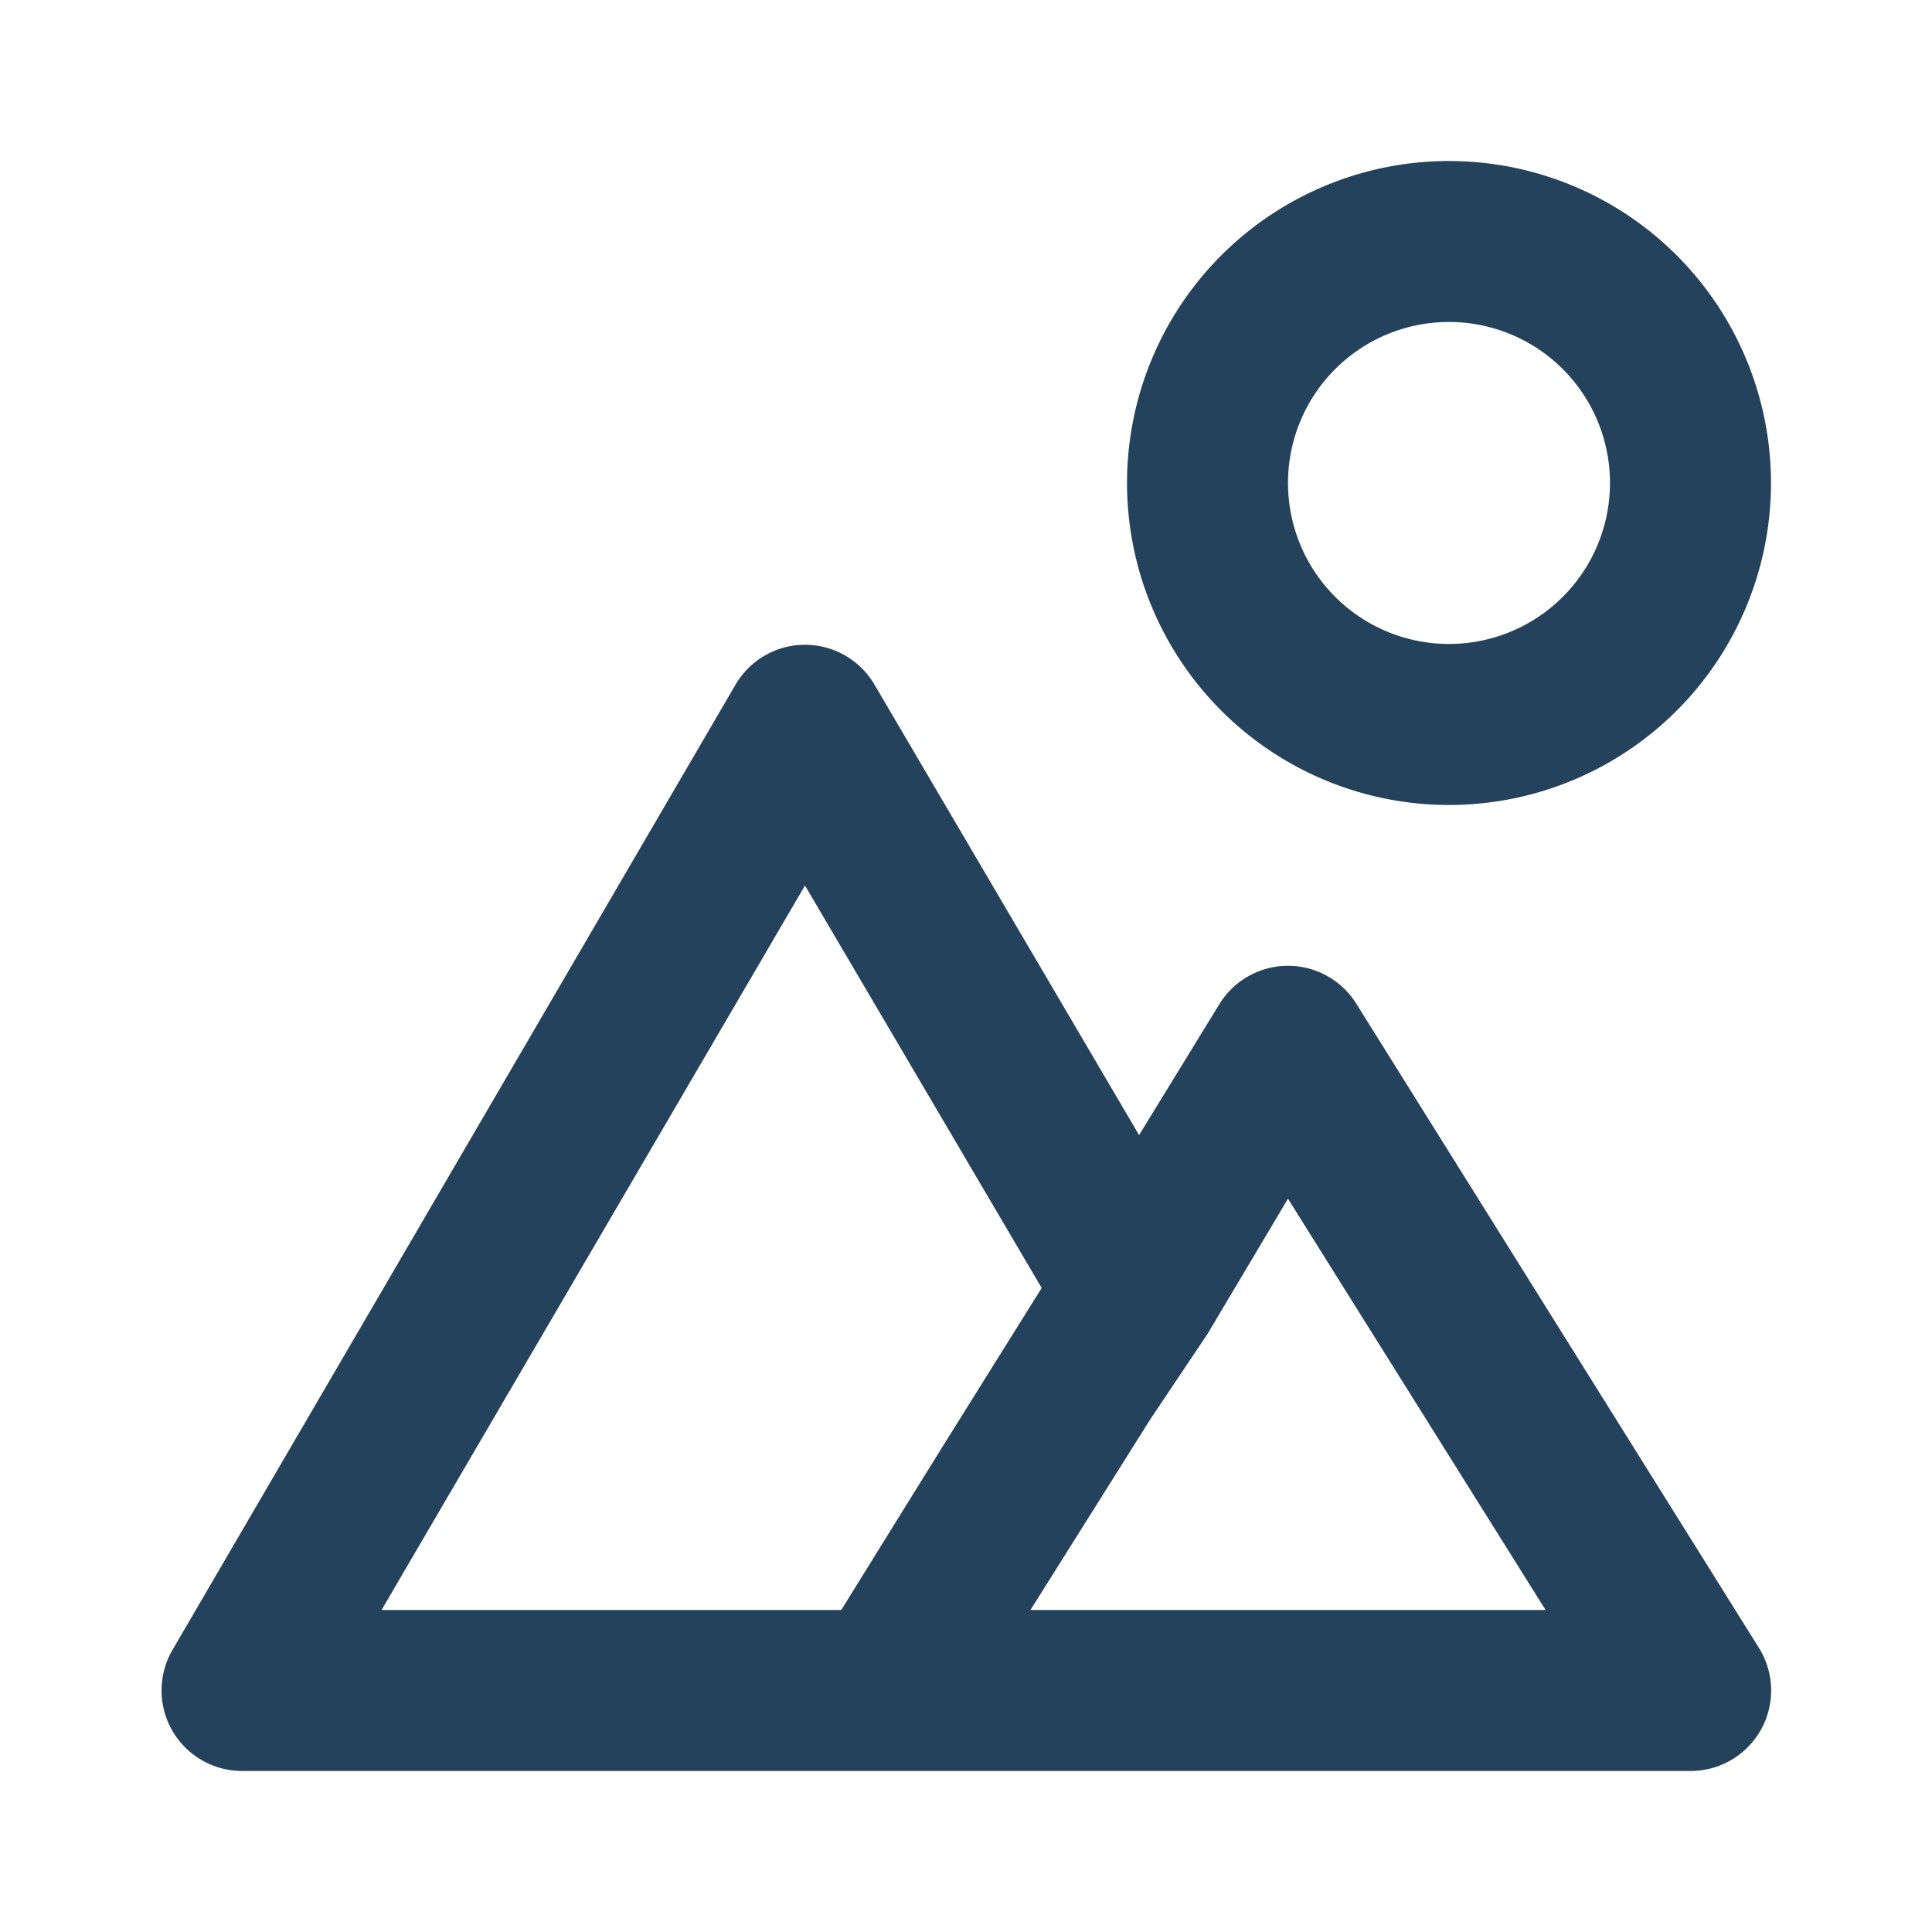
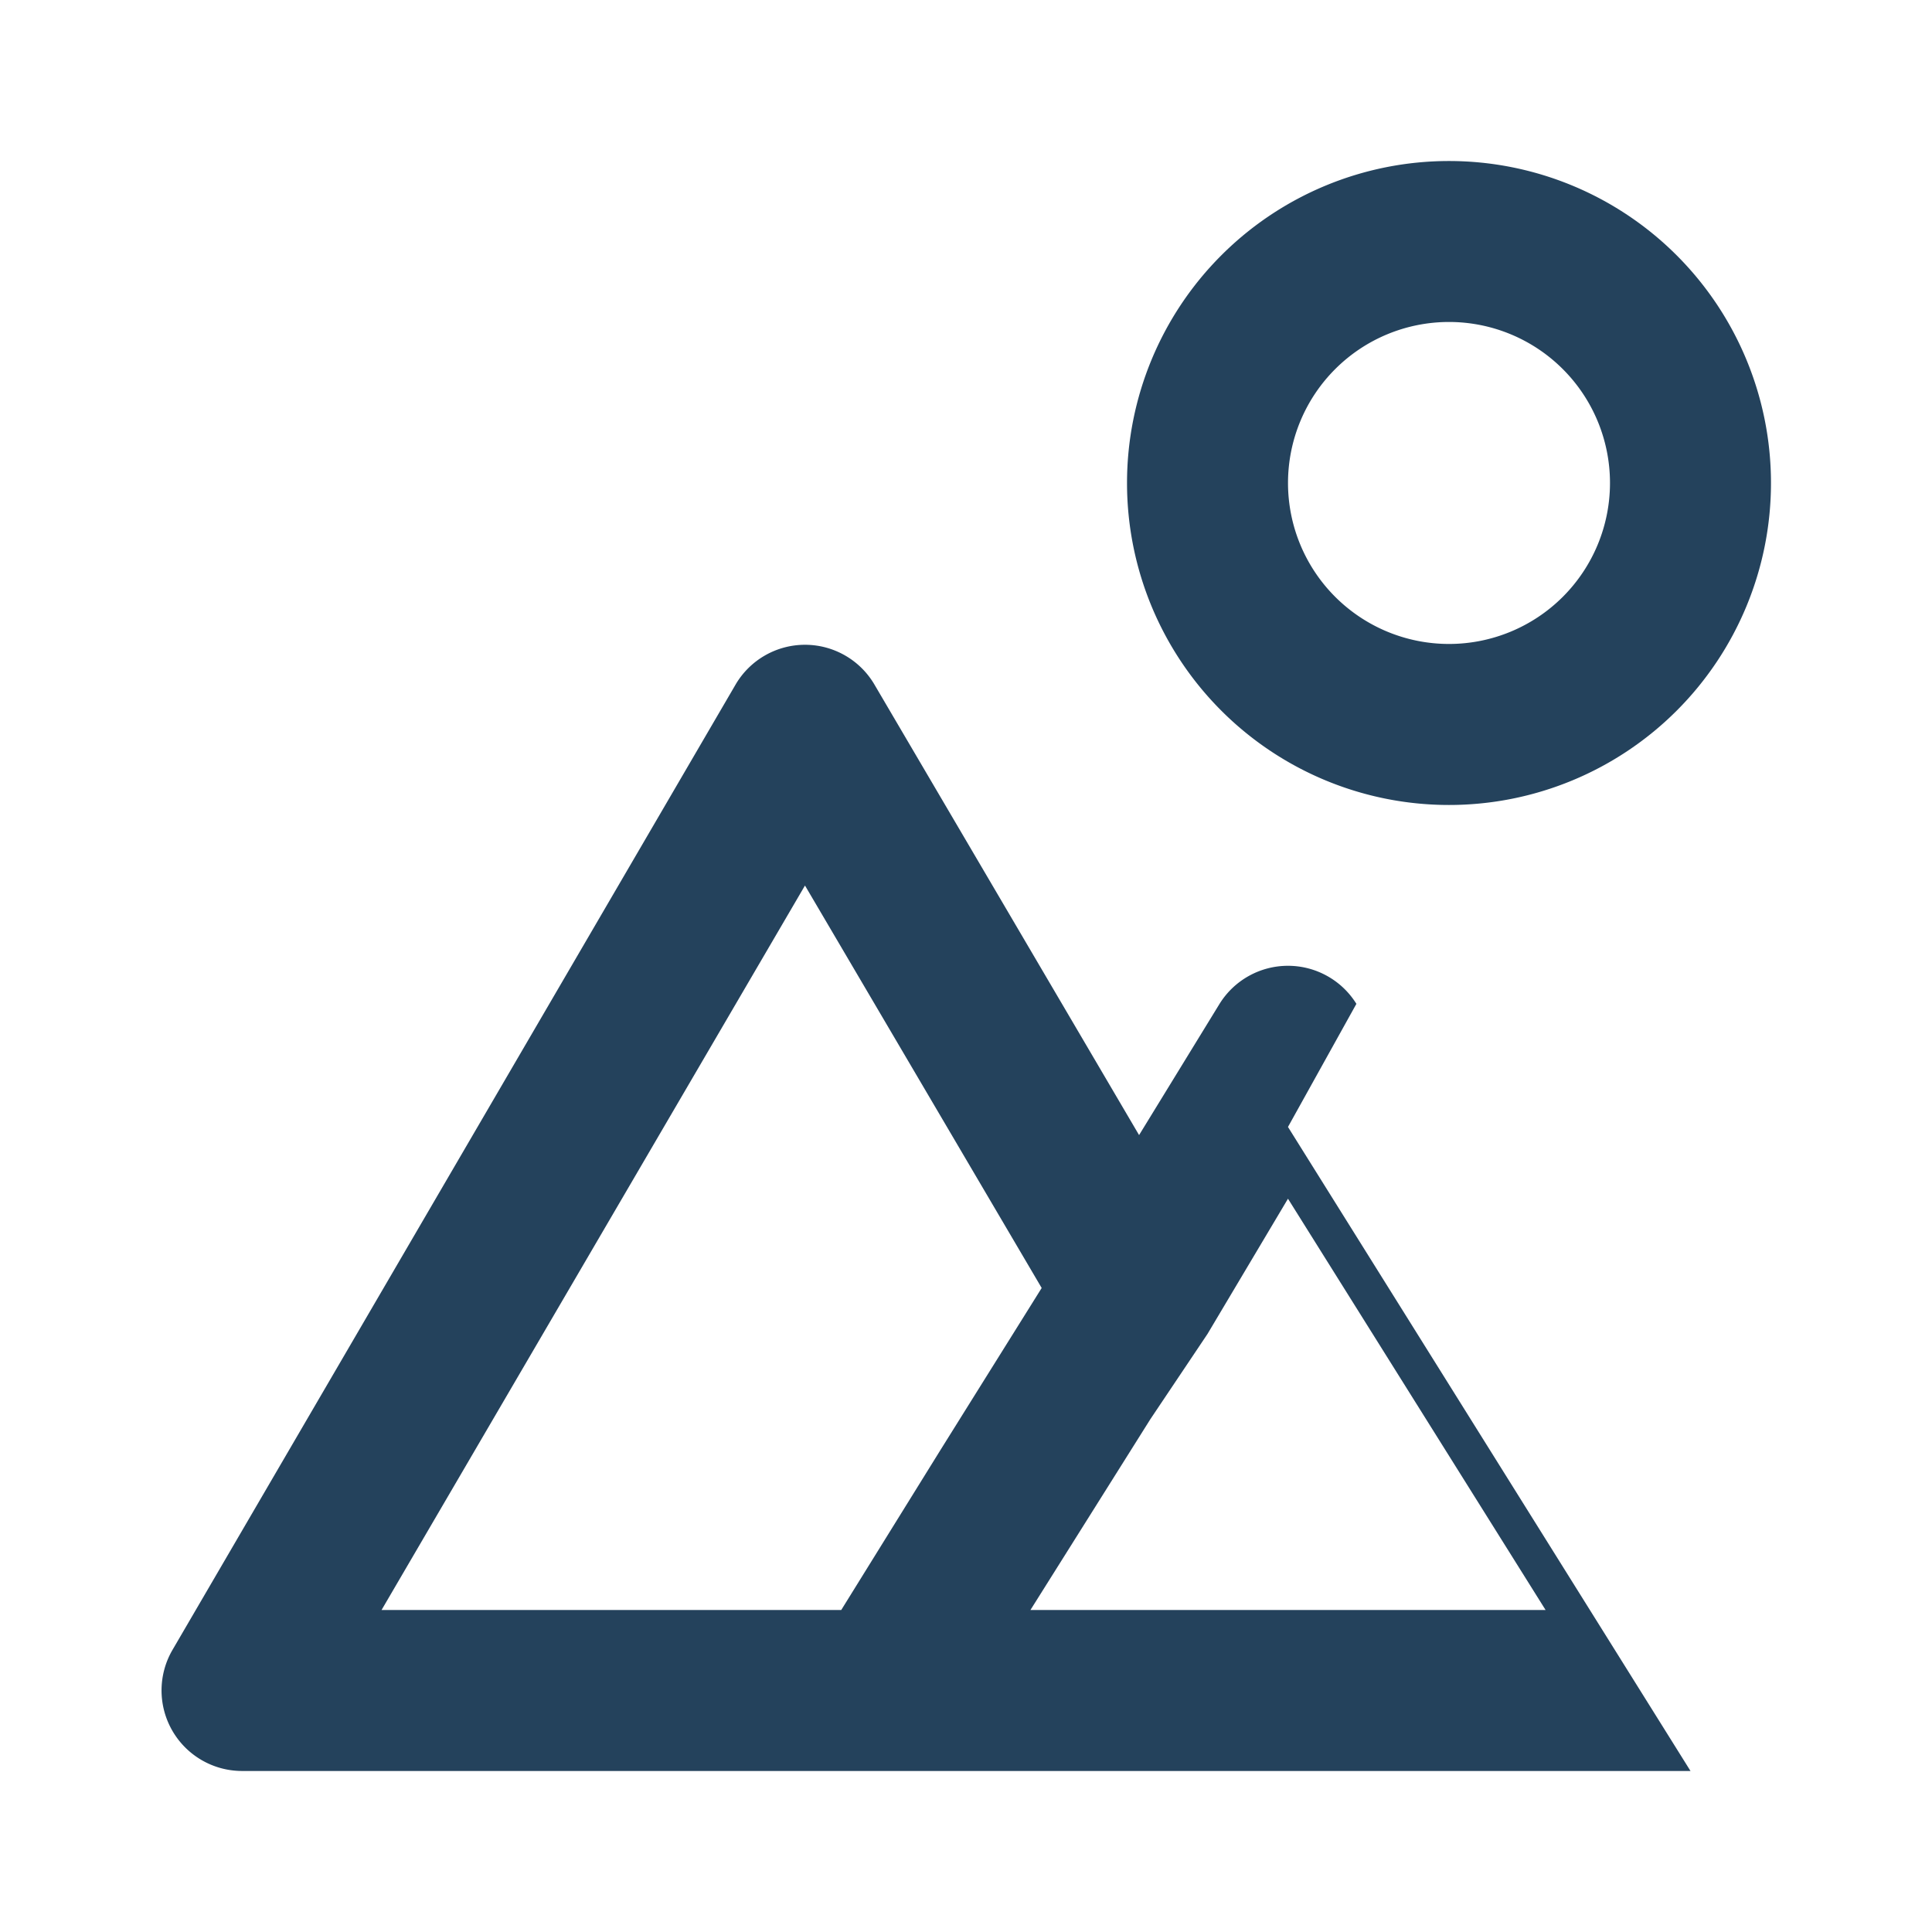
<svg xmlns="http://www.w3.org/2000/svg" width="29" height="29" fill="none">
-   <path d="M21.75 12.083a4.833 4.833 0 100-9.666 4.833 4.833 0 000 9.666zm0-7.25a2.416 2.416 0 110 4.833 2.416 2.416 0 010-4.833zm-1.39 10.235a1.209 1.209 0 00-2.054 0l-1.208 1.97-3.975-6.767a1.208 1.208 0 00-2.079 0l-8.458 14.5a1.209 1.209 0 001.039 1.812h21.75a1.208 1.208 0 001.027-1.848l-6.042-9.667zm-7.733 9.099h-6.9l6.356-10.875 3.553 6.041-1.51 2.417-1.499 2.417zm2.84 0l1.8-2.864.858-1.28 1.208-2.03 3.867 6.174h-7.733z" fill="#24425C" />
+   <path d="M21.75 12.083a4.833 4.833 0 100-9.666 4.833 4.833 0 000 9.666zm0-7.25a2.416 2.416 0 110 4.833 2.416 2.416 0 010-4.833zm-1.39 10.235a1.209 1.209 0 00-2.054 0l-1.208 1.97-3.975-6.767a1.208 1.208 0 00-2.079 0l-8.458 14.5a1.209 1.209 0 001.039 1.812h21.75l-6.042-9.667zm-7.733 9.099h-6.9l6.356-10.875 3.553 6.041-1.51 2.417-1.499 2.417zm2.84 0l1.8-2.864.858-1.28 1.208-2.03 3.867 6.174h-7.733z" fill="#24425C" />
</svg>